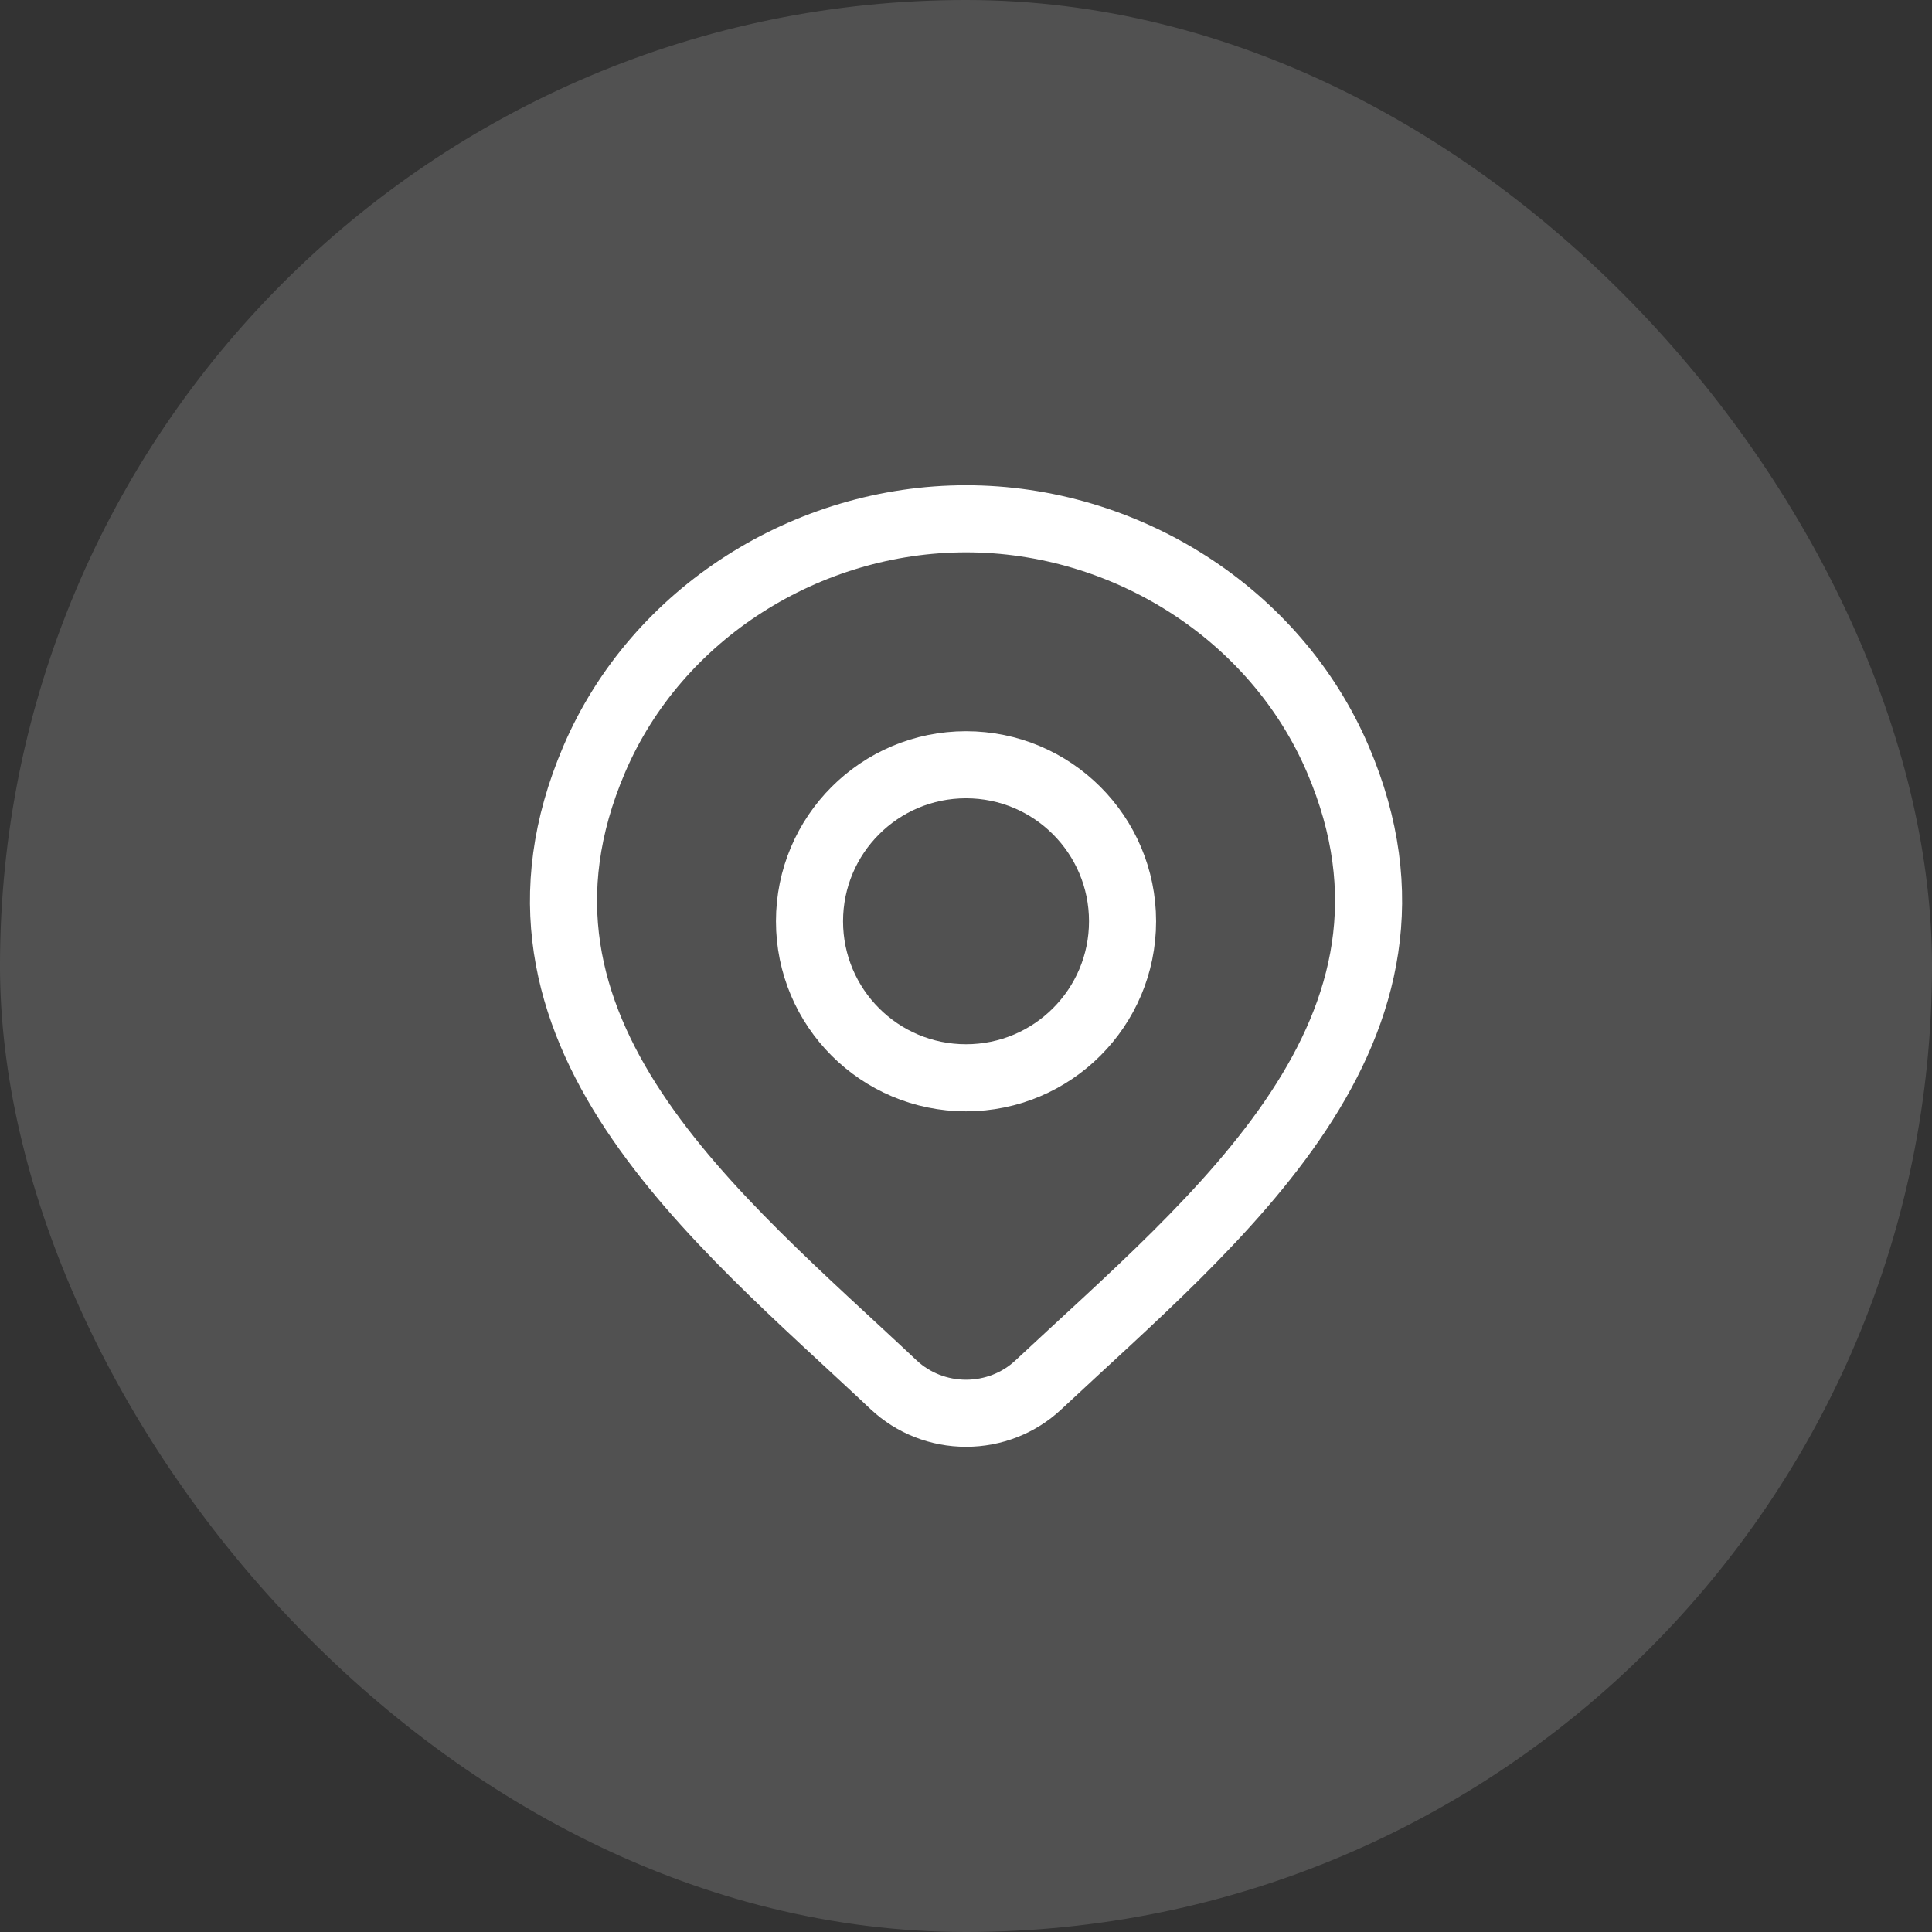
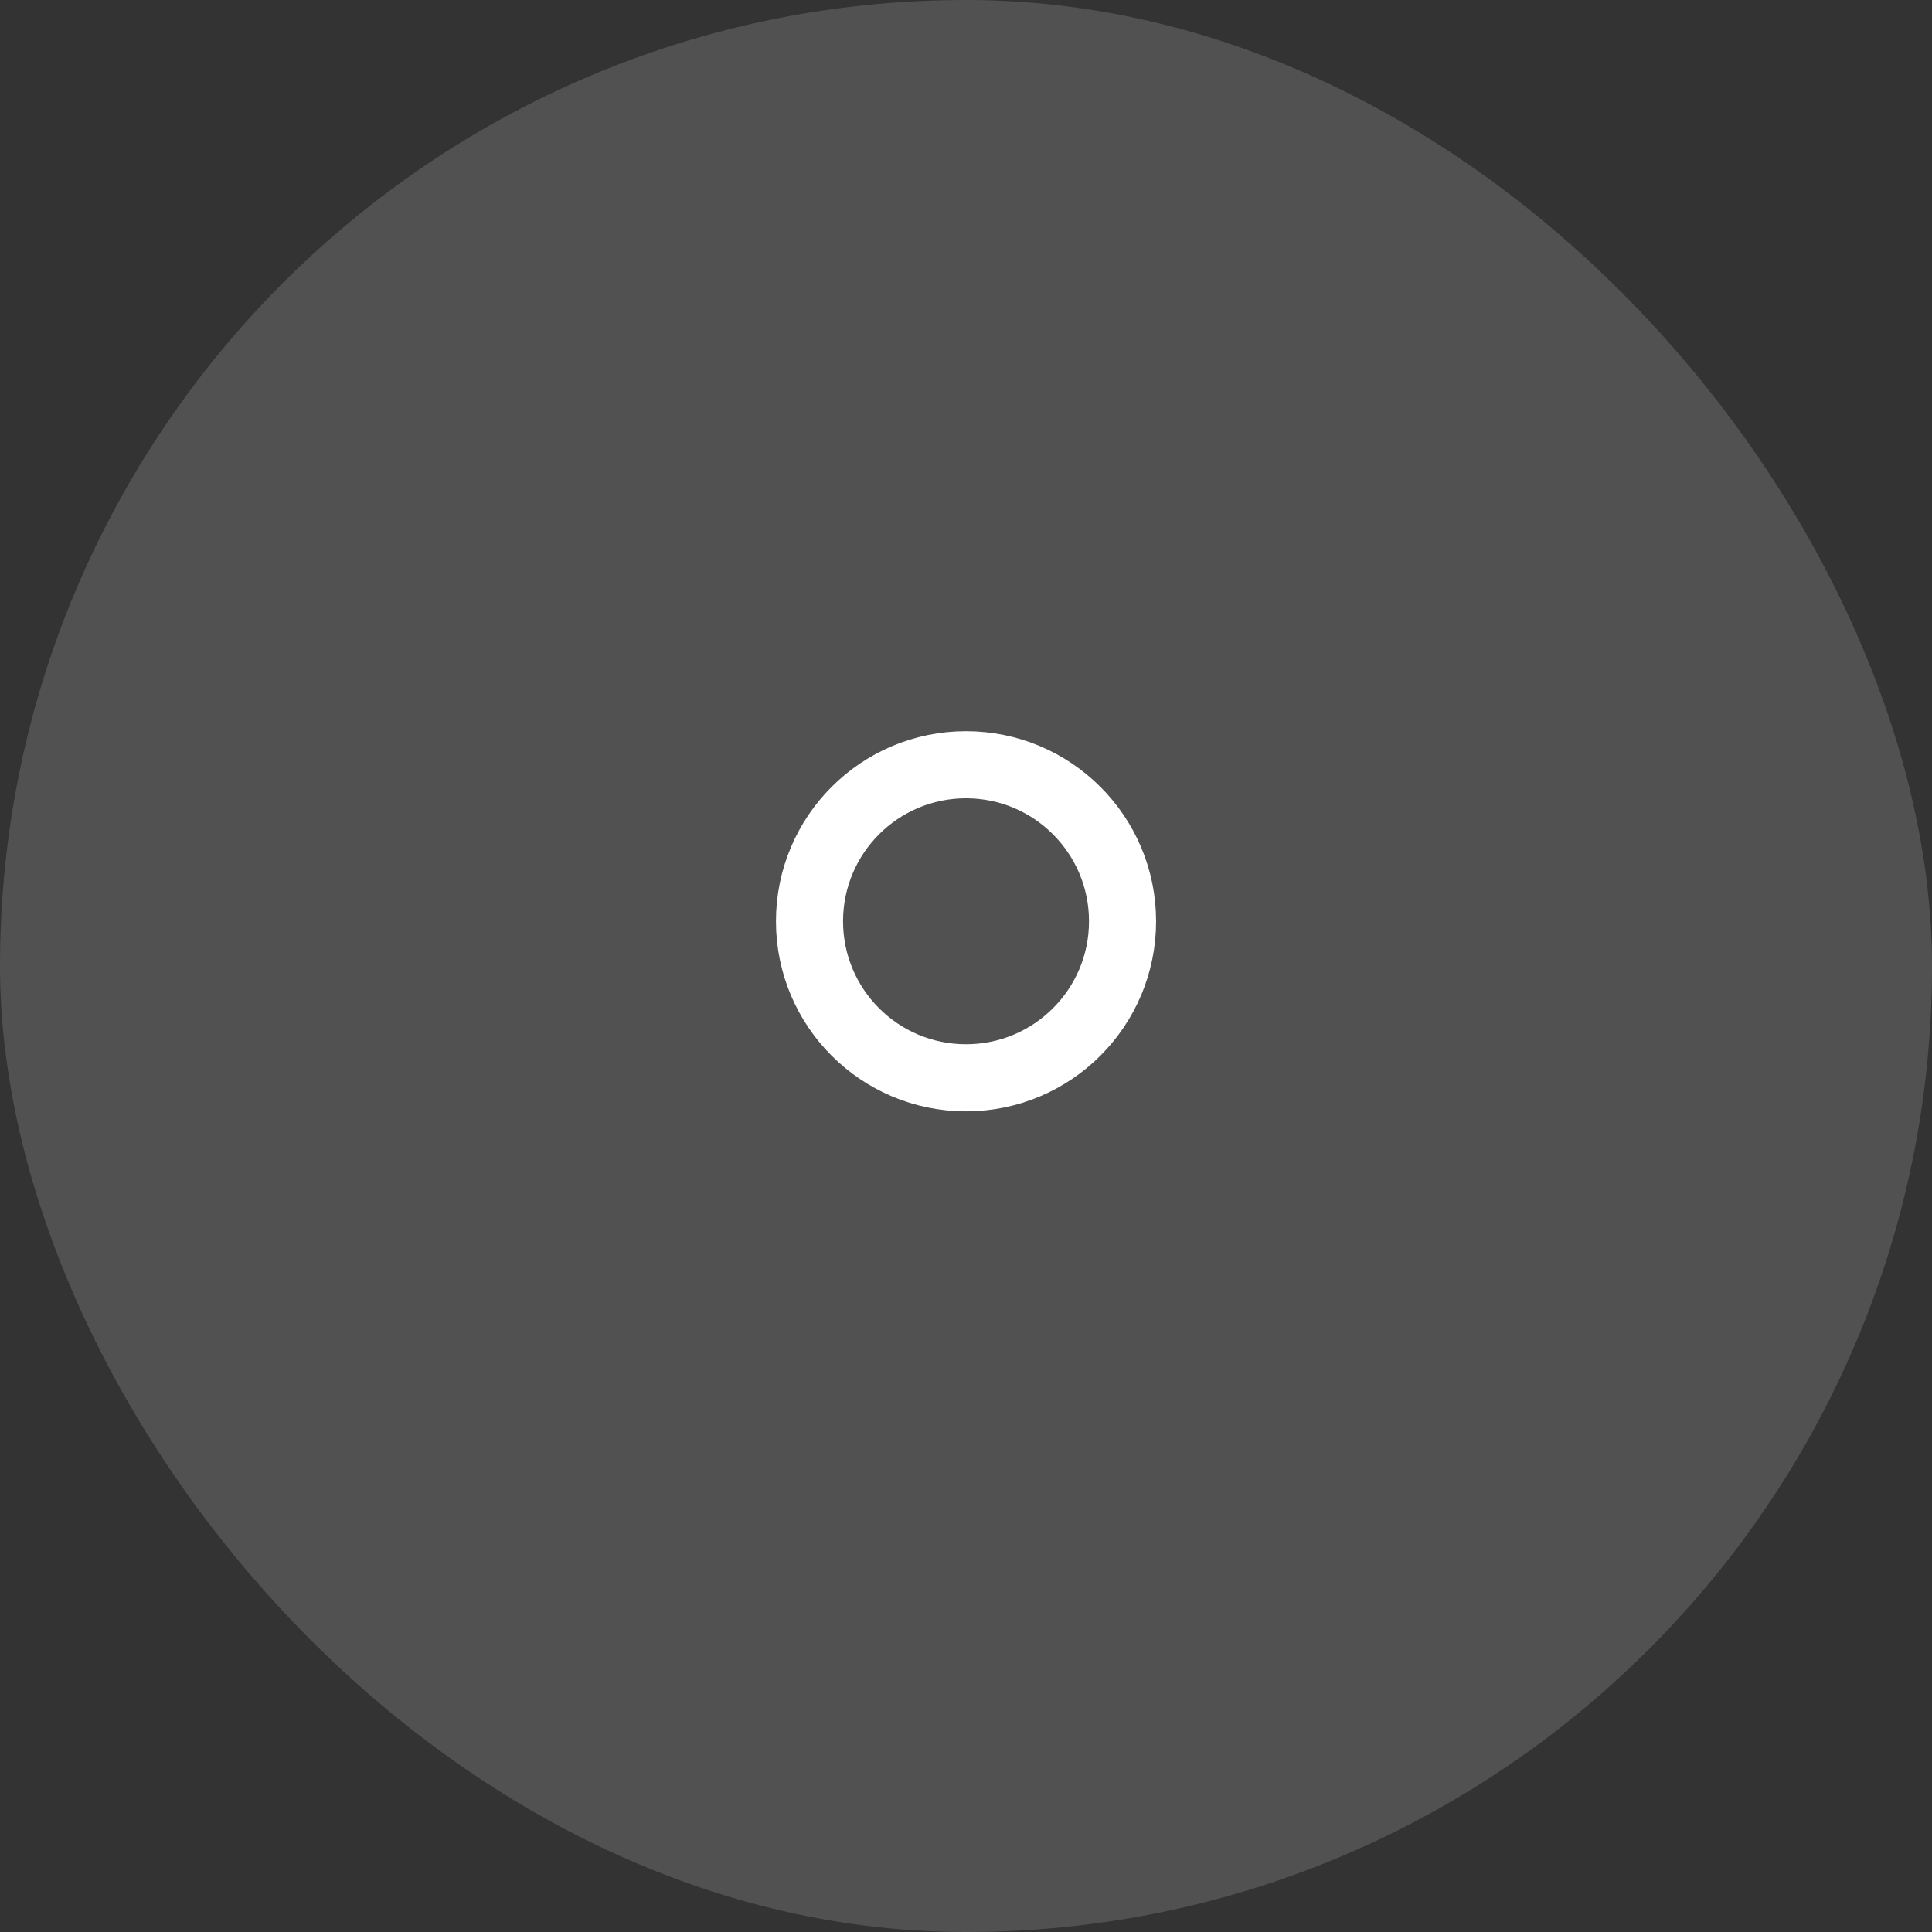
<svg xmlns="http://www.w3.org/2000/svg" width="36" height="36" viewBox="0 0 36 36" fill="none">
  <rect x="0" y="0" width="36" height="36" fill="#333333" stroke="none" />
  <rect width="36" height="36" rx="18" fill="white" fill-opacity="0.15" />
-   <path d="M19.348 25.806C18.987 26.145 18.504 26.334 18.001 26.334C17.498 26.334 17.015 26.145 16.654 25.806C13.344 22.689 8.909 19.206 11.072 14.15C12.241 11.416 15.049 9.667 18.001 9.667C20.953 9.667 23.761 11.416 24.93 14.15C27.09 19.2 22.666 22.699 19.348 25.806Z" stroke="white" stroke-width="1.25" />
  <path d="M20.917 17.167C20.917 18.777 19.611 20.083 18 20.083C16.389 20.083 15.084 18.777 15.084 17.167C15.084 15.556 16.389 14.25 18 14.25C19.611 14.25 20.917 15.556 20.917 17.167Z" stroke="white" stroke-width="1.25" />
</svg>